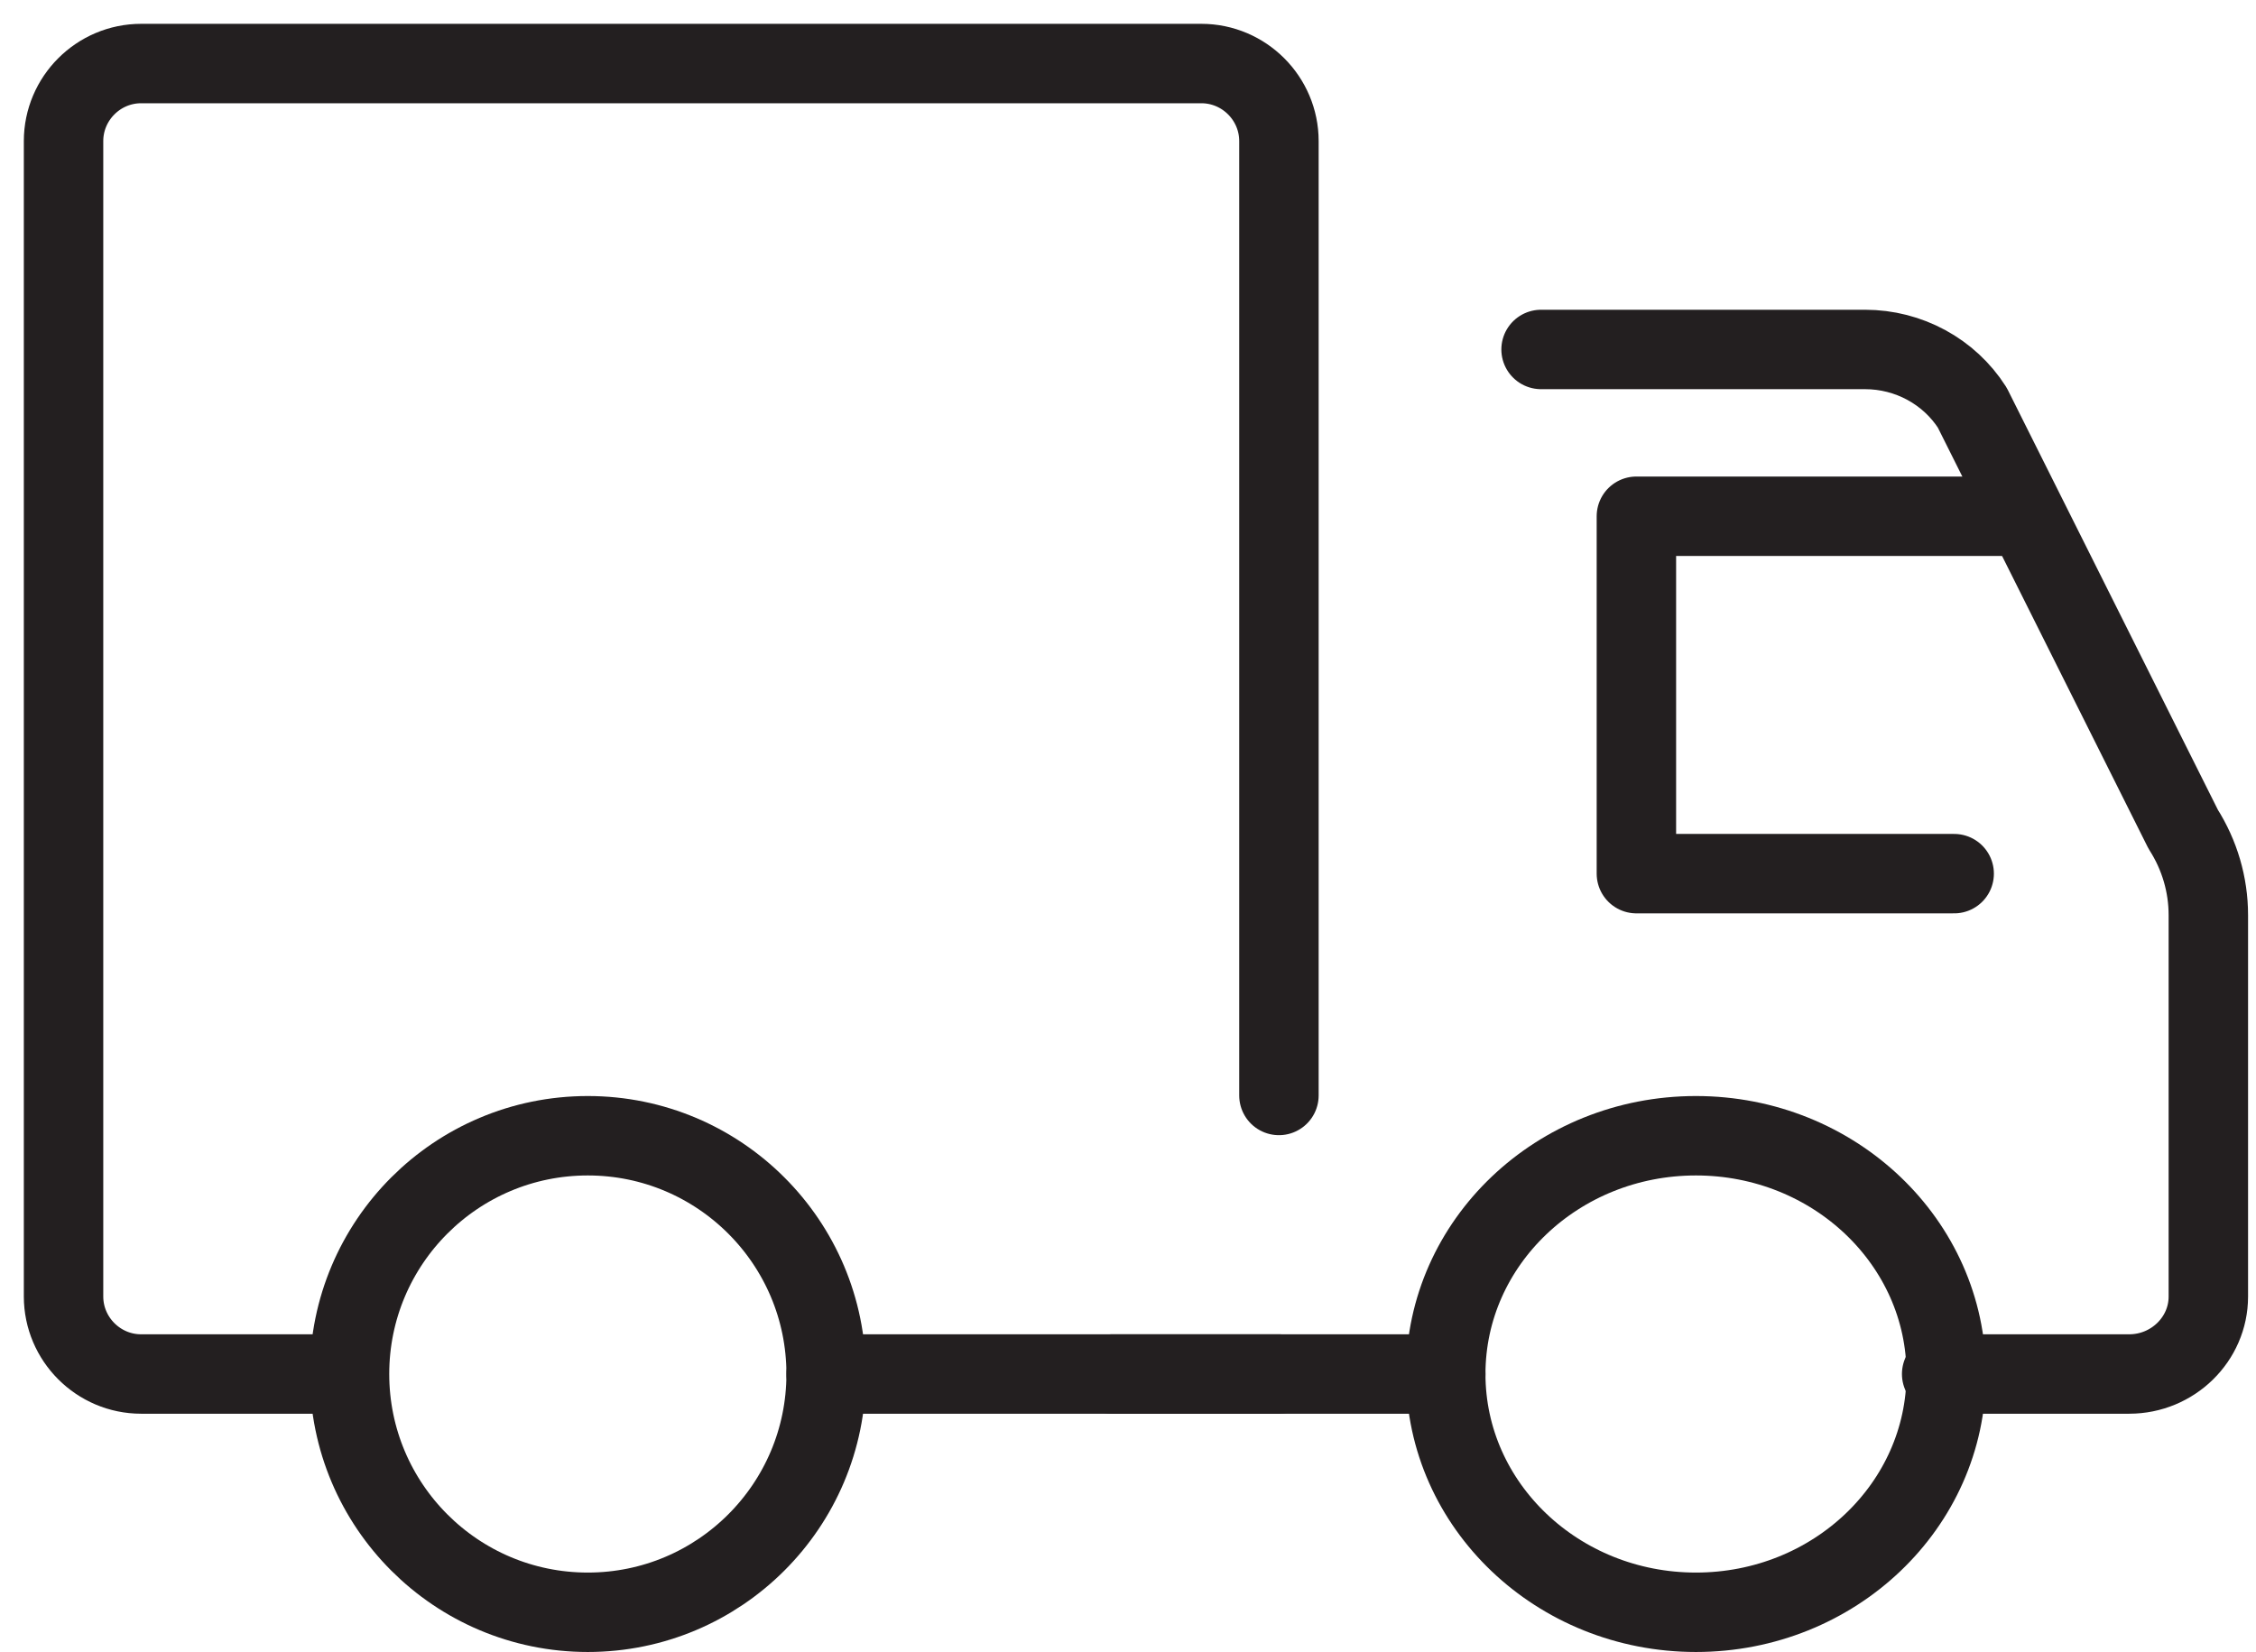
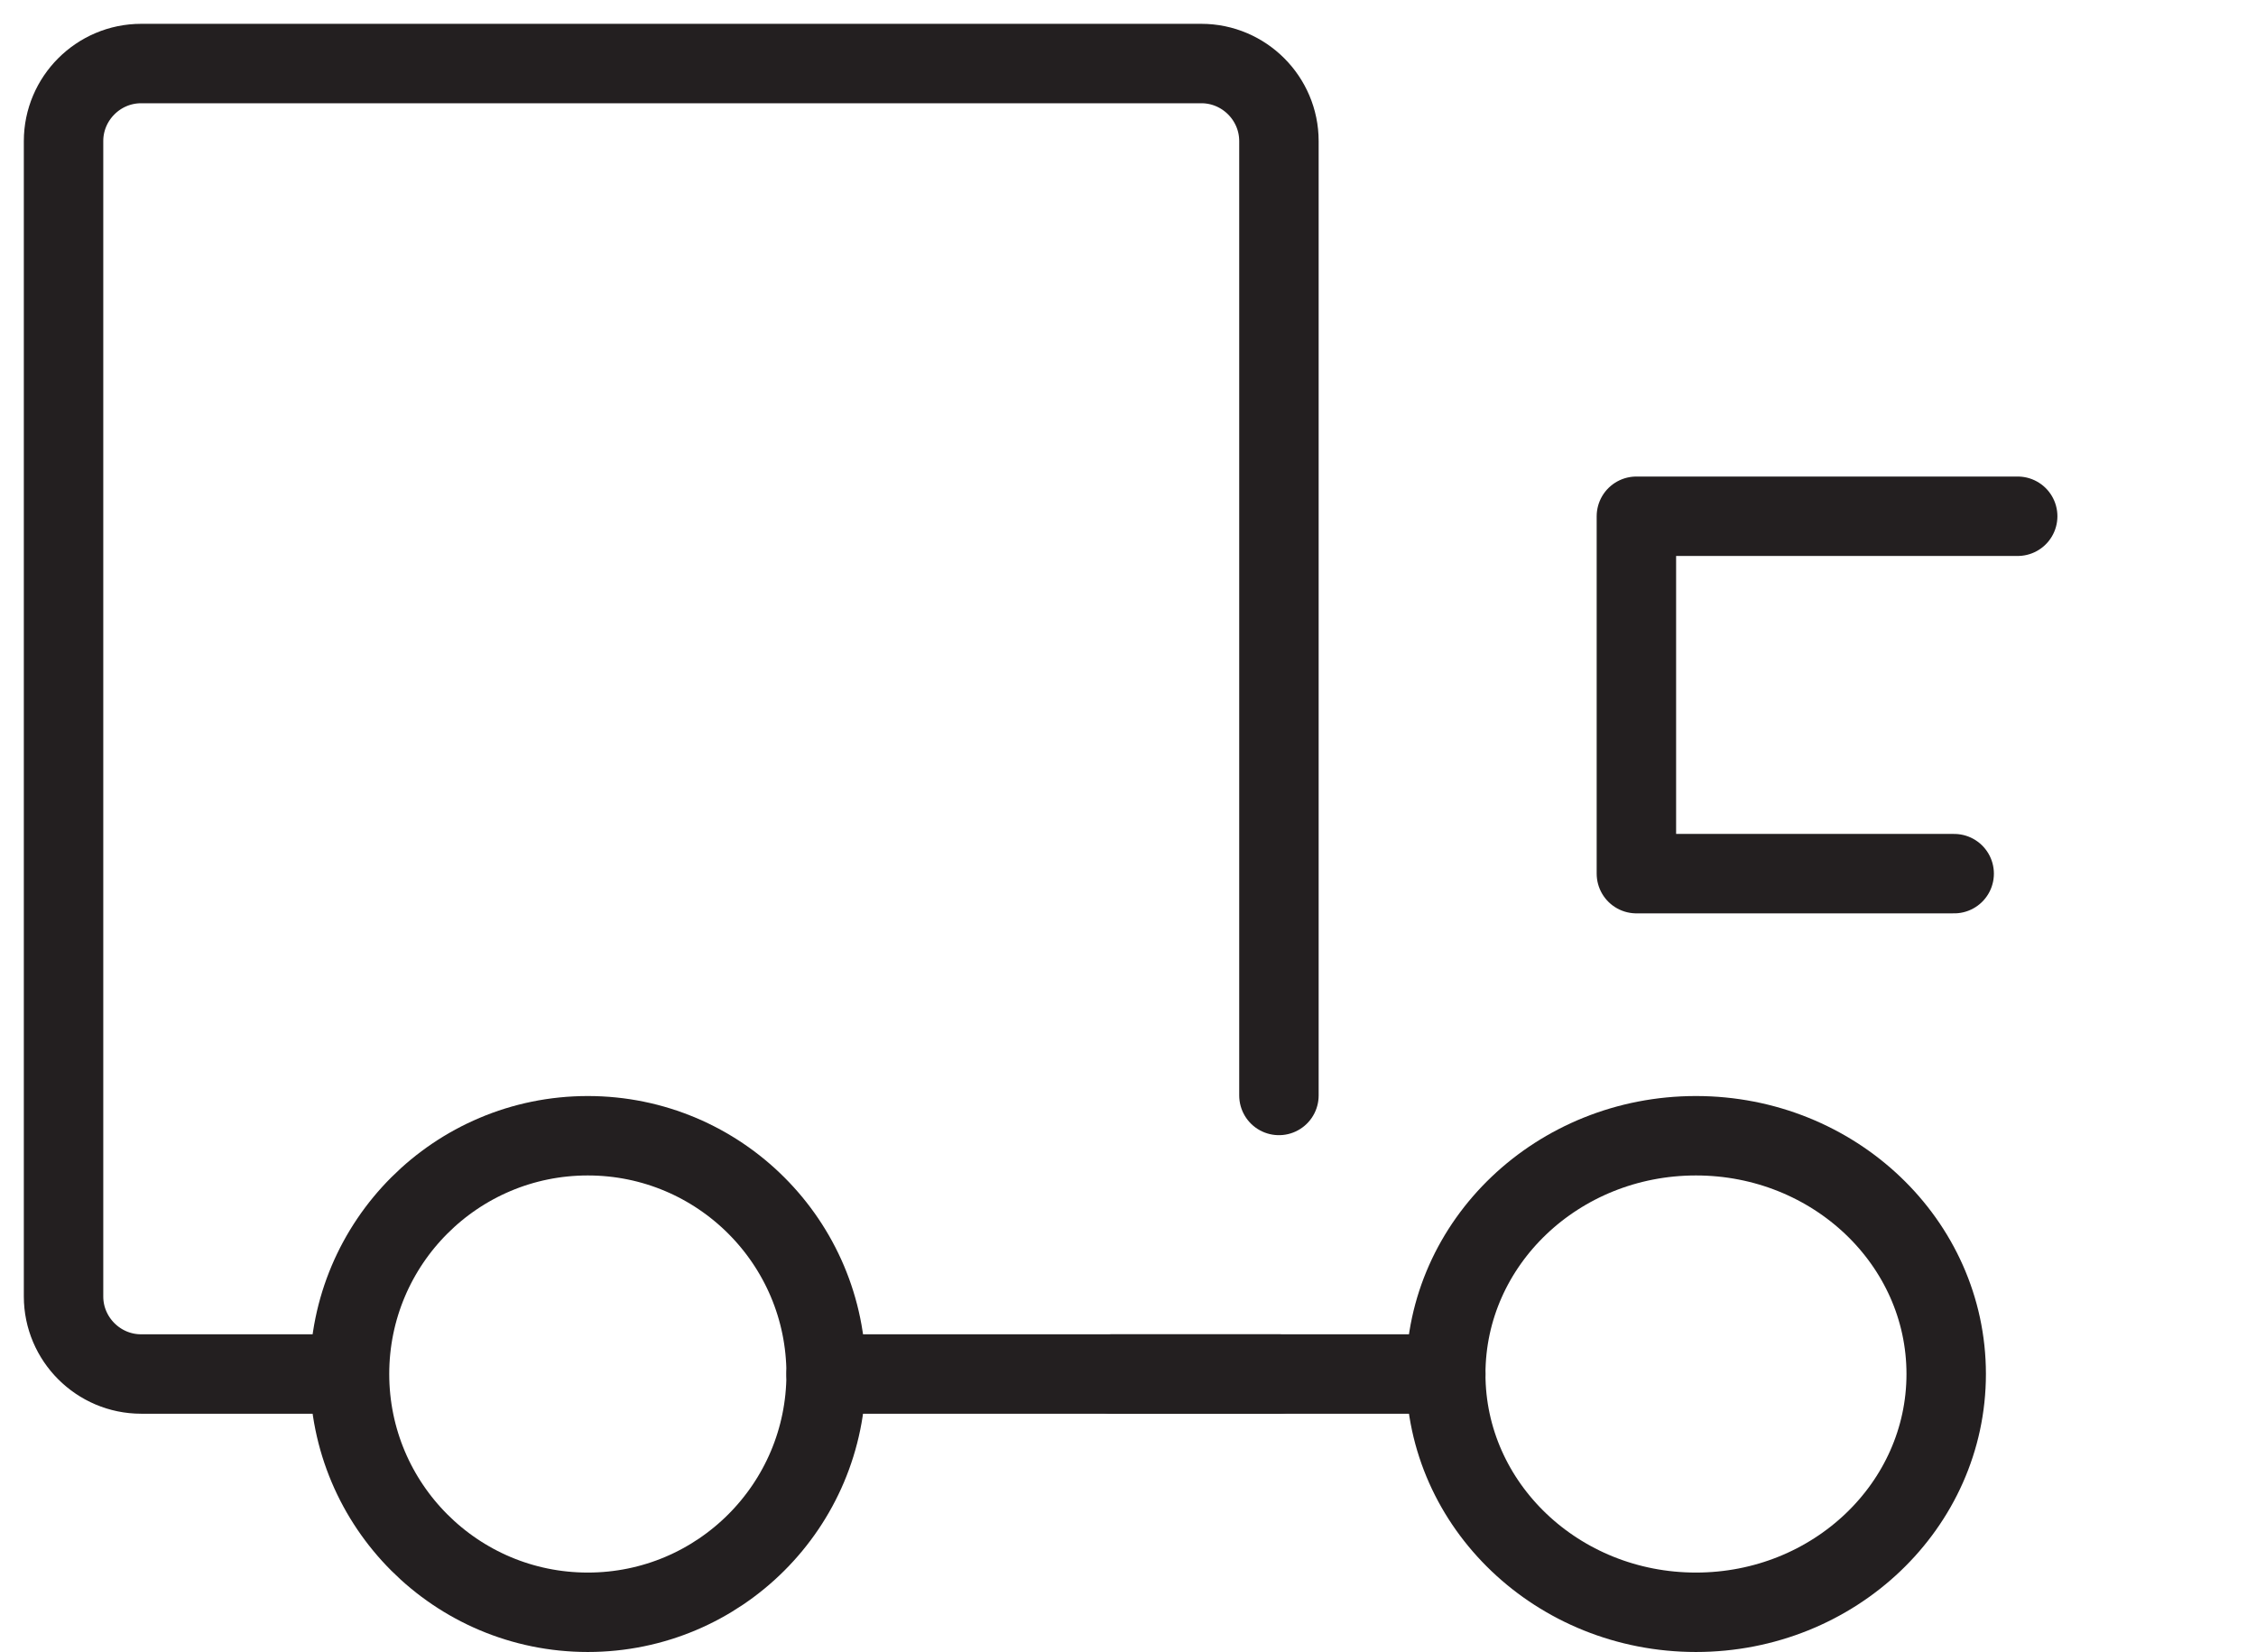
<svg xmlns="http://www.w3.org/2000/svg" width="71px" height="52px" viewBox="0 0 71 52" version="1.1">
  <title>Group 15</title>
  <g id="Page-1" stroke="none" stroke-width="1" fill="none" fill-rule="evenodd" stroke-linecap="round" stroke-linejoin="round">
    <g id="Spinlife-White-Glove-Delivery-Page" transform="translate(-237, -1324)" stroke="#231F20" stroke-width="2.5">
      <g id="Group-2" transform="translate(0, 1027)">
        <g id="Group-15" transform="translate(239, 299)">
          <path d="M24,41.25 C24,45.391 20.642,48.75 16.499,48.75 C12.356,48.75 9,45.391 9,41.25 C9,37.108 12.356,33.75 16.499,33.75 C20.642,33.75 24,37.108 24,41.25 Z" id="Stroke-1" />
          <path d="M59.25,41.25 C59.25,45.391 55.724,48.75 51.374,48.75 C47.024,48.75 43.5,45.391 43.5,41.25 C43.5,37.108 47.024,33.75 51.374,33.75 C55.724,33.75 59.25,37.108 59.25,41.25 Z" id="Stroke-3" />
          <polyline id="Stroke-5" points="38.25 41.25 35.825 41.25 24 41.25" />
          <path d="M8.765,41.25 L2.441,41.25 C1.098,41.25 0,40.152 0,38.809 L0,2.441 C0,1.098 1.098,0 2.441,0 L35.809,0 C37.152,0 38.25,1.098 38.25,2.441 L38.25,32.482" id="Stroke-7" />
          <line x1="43.5" y1="41.25" x2="33" y2="41.25" id="Stroke-9" />
-           <path d="M46.5,9 L56.695,9 C58.068,9 59.343,9.693 60.071,10.832 L66.708,24.101 C67.225,24.912 67.5,25.848 67.5,26.804 L67.5,38.814 C67.5,40.154 66.379,41.25 65.009,41.25 L59.107,41.25" id="Stroke-11" />
          <polyline id="Stroke-13" points="59.501 25.5 49.5 25.5 49.5 14.25 61.5 14.25" />
        </g>
      </g>
    </g>
  </g>
</svg>